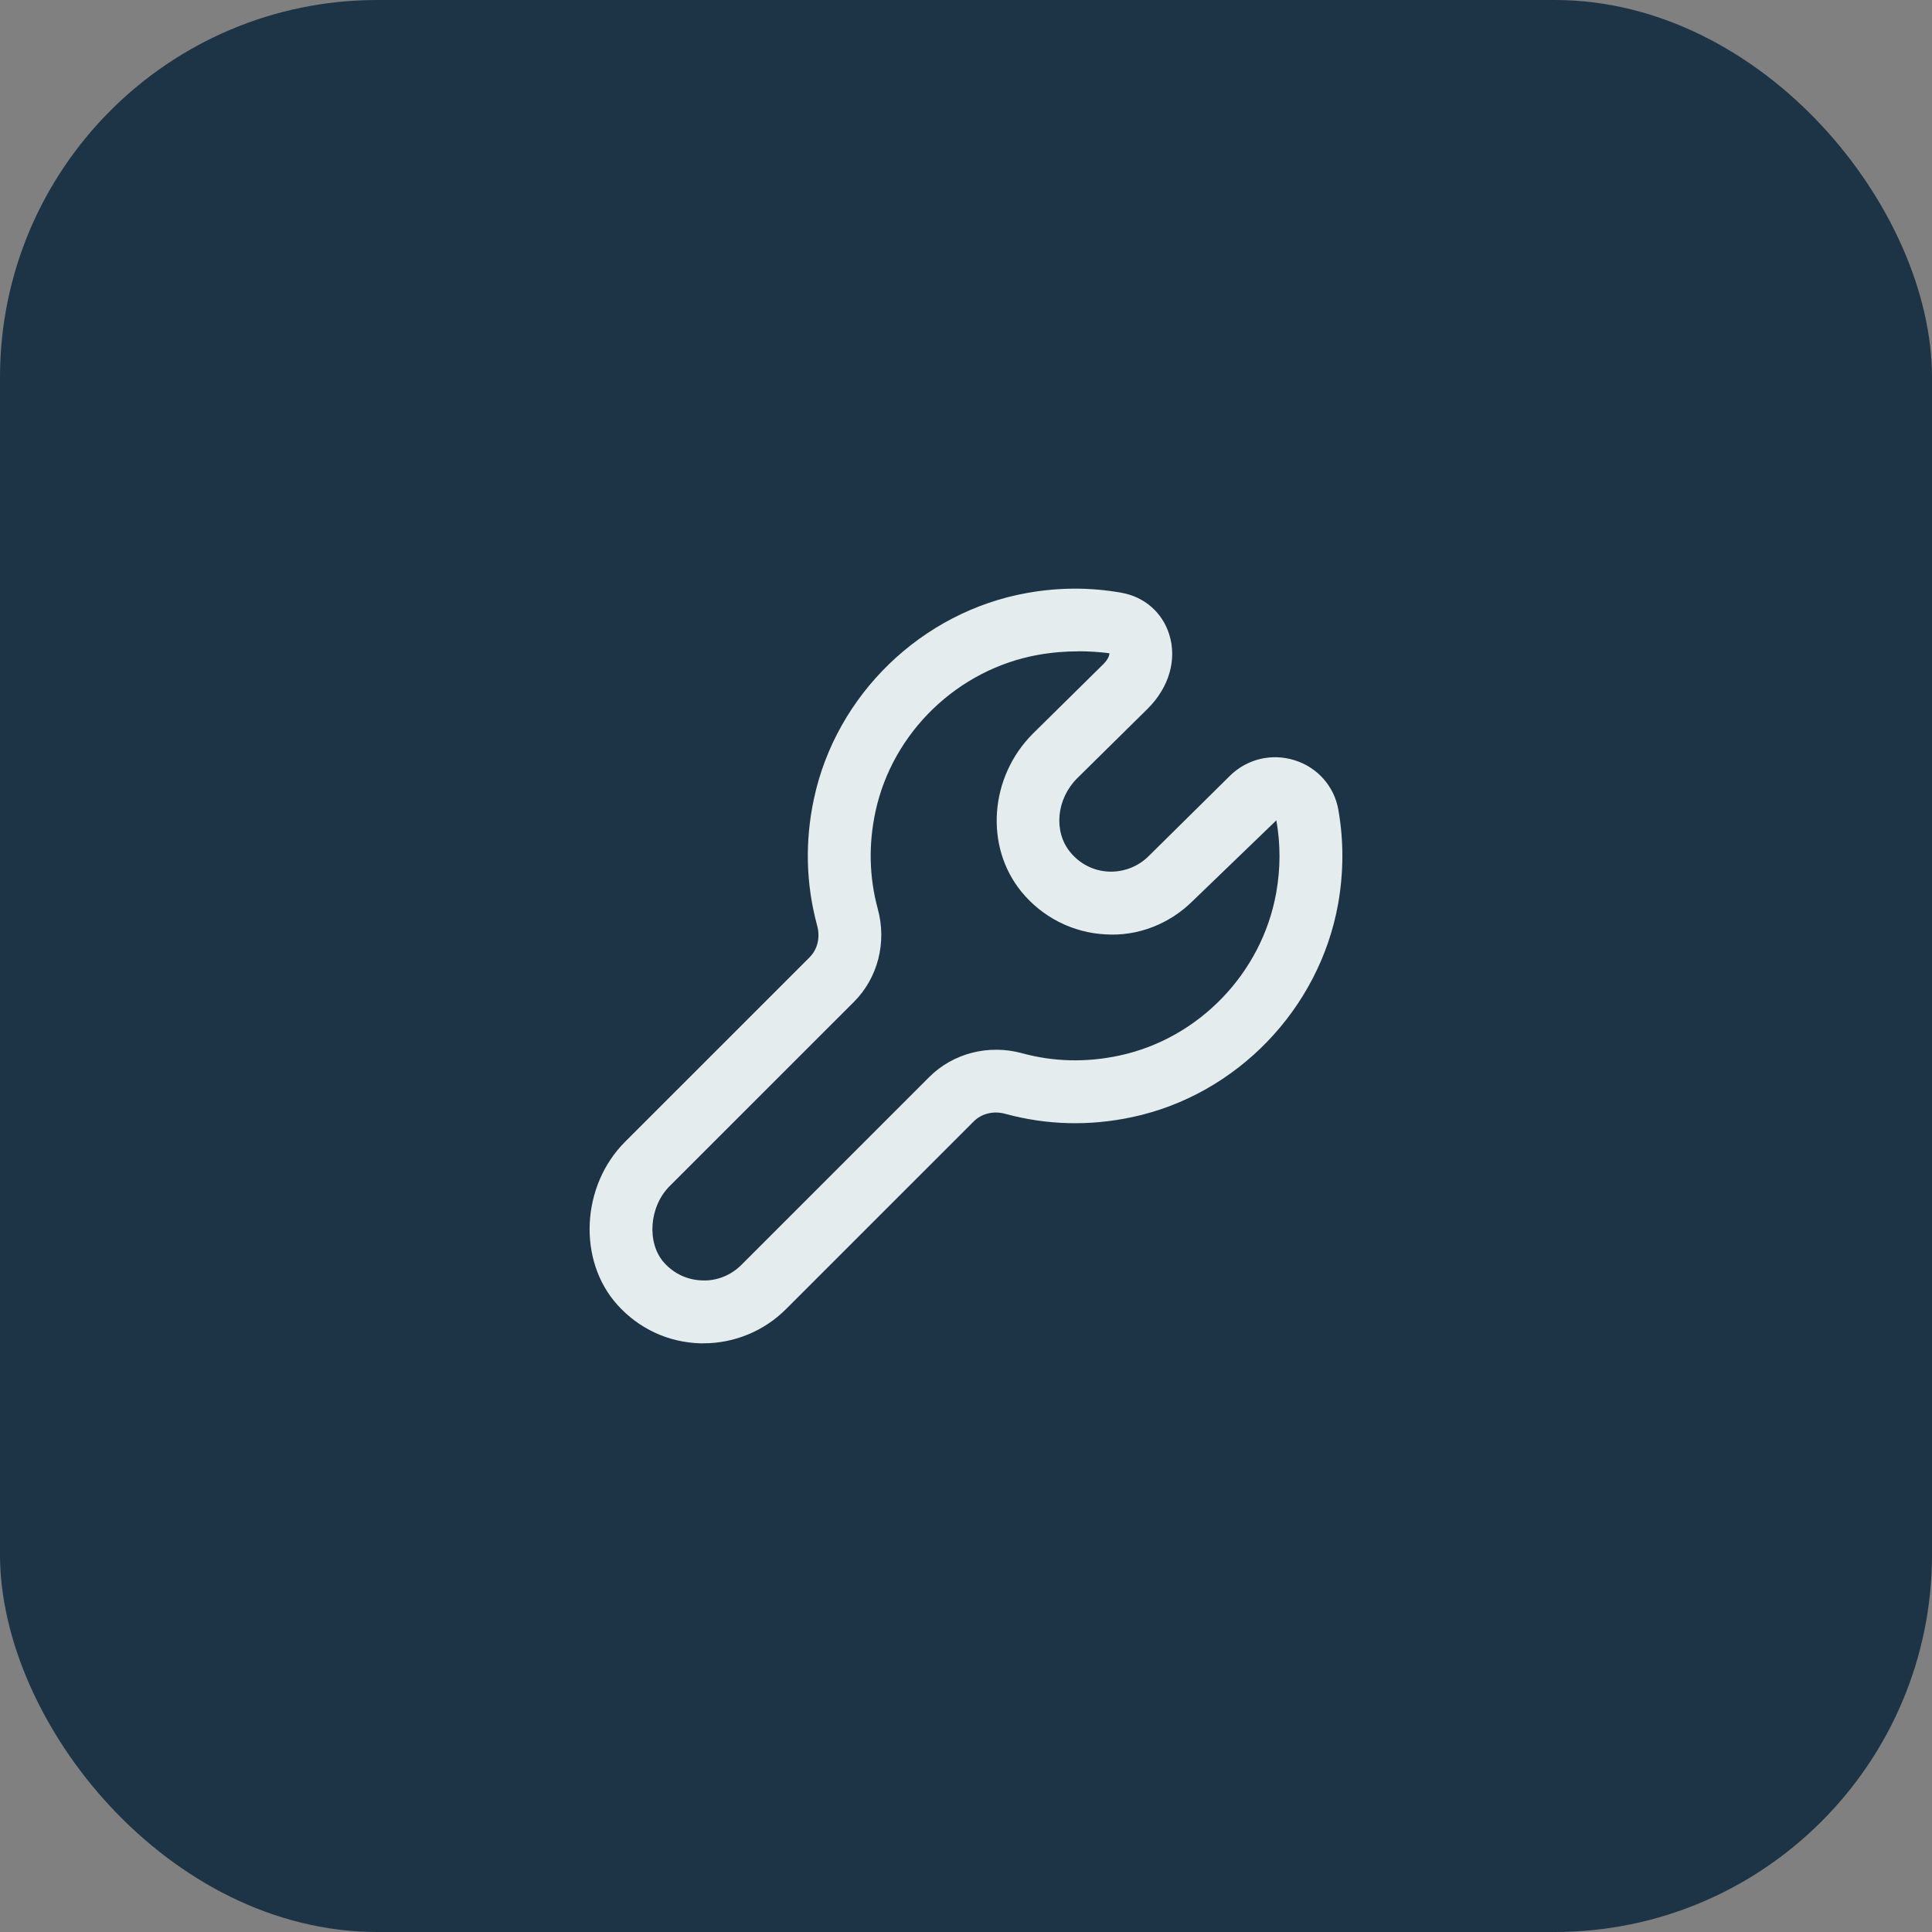
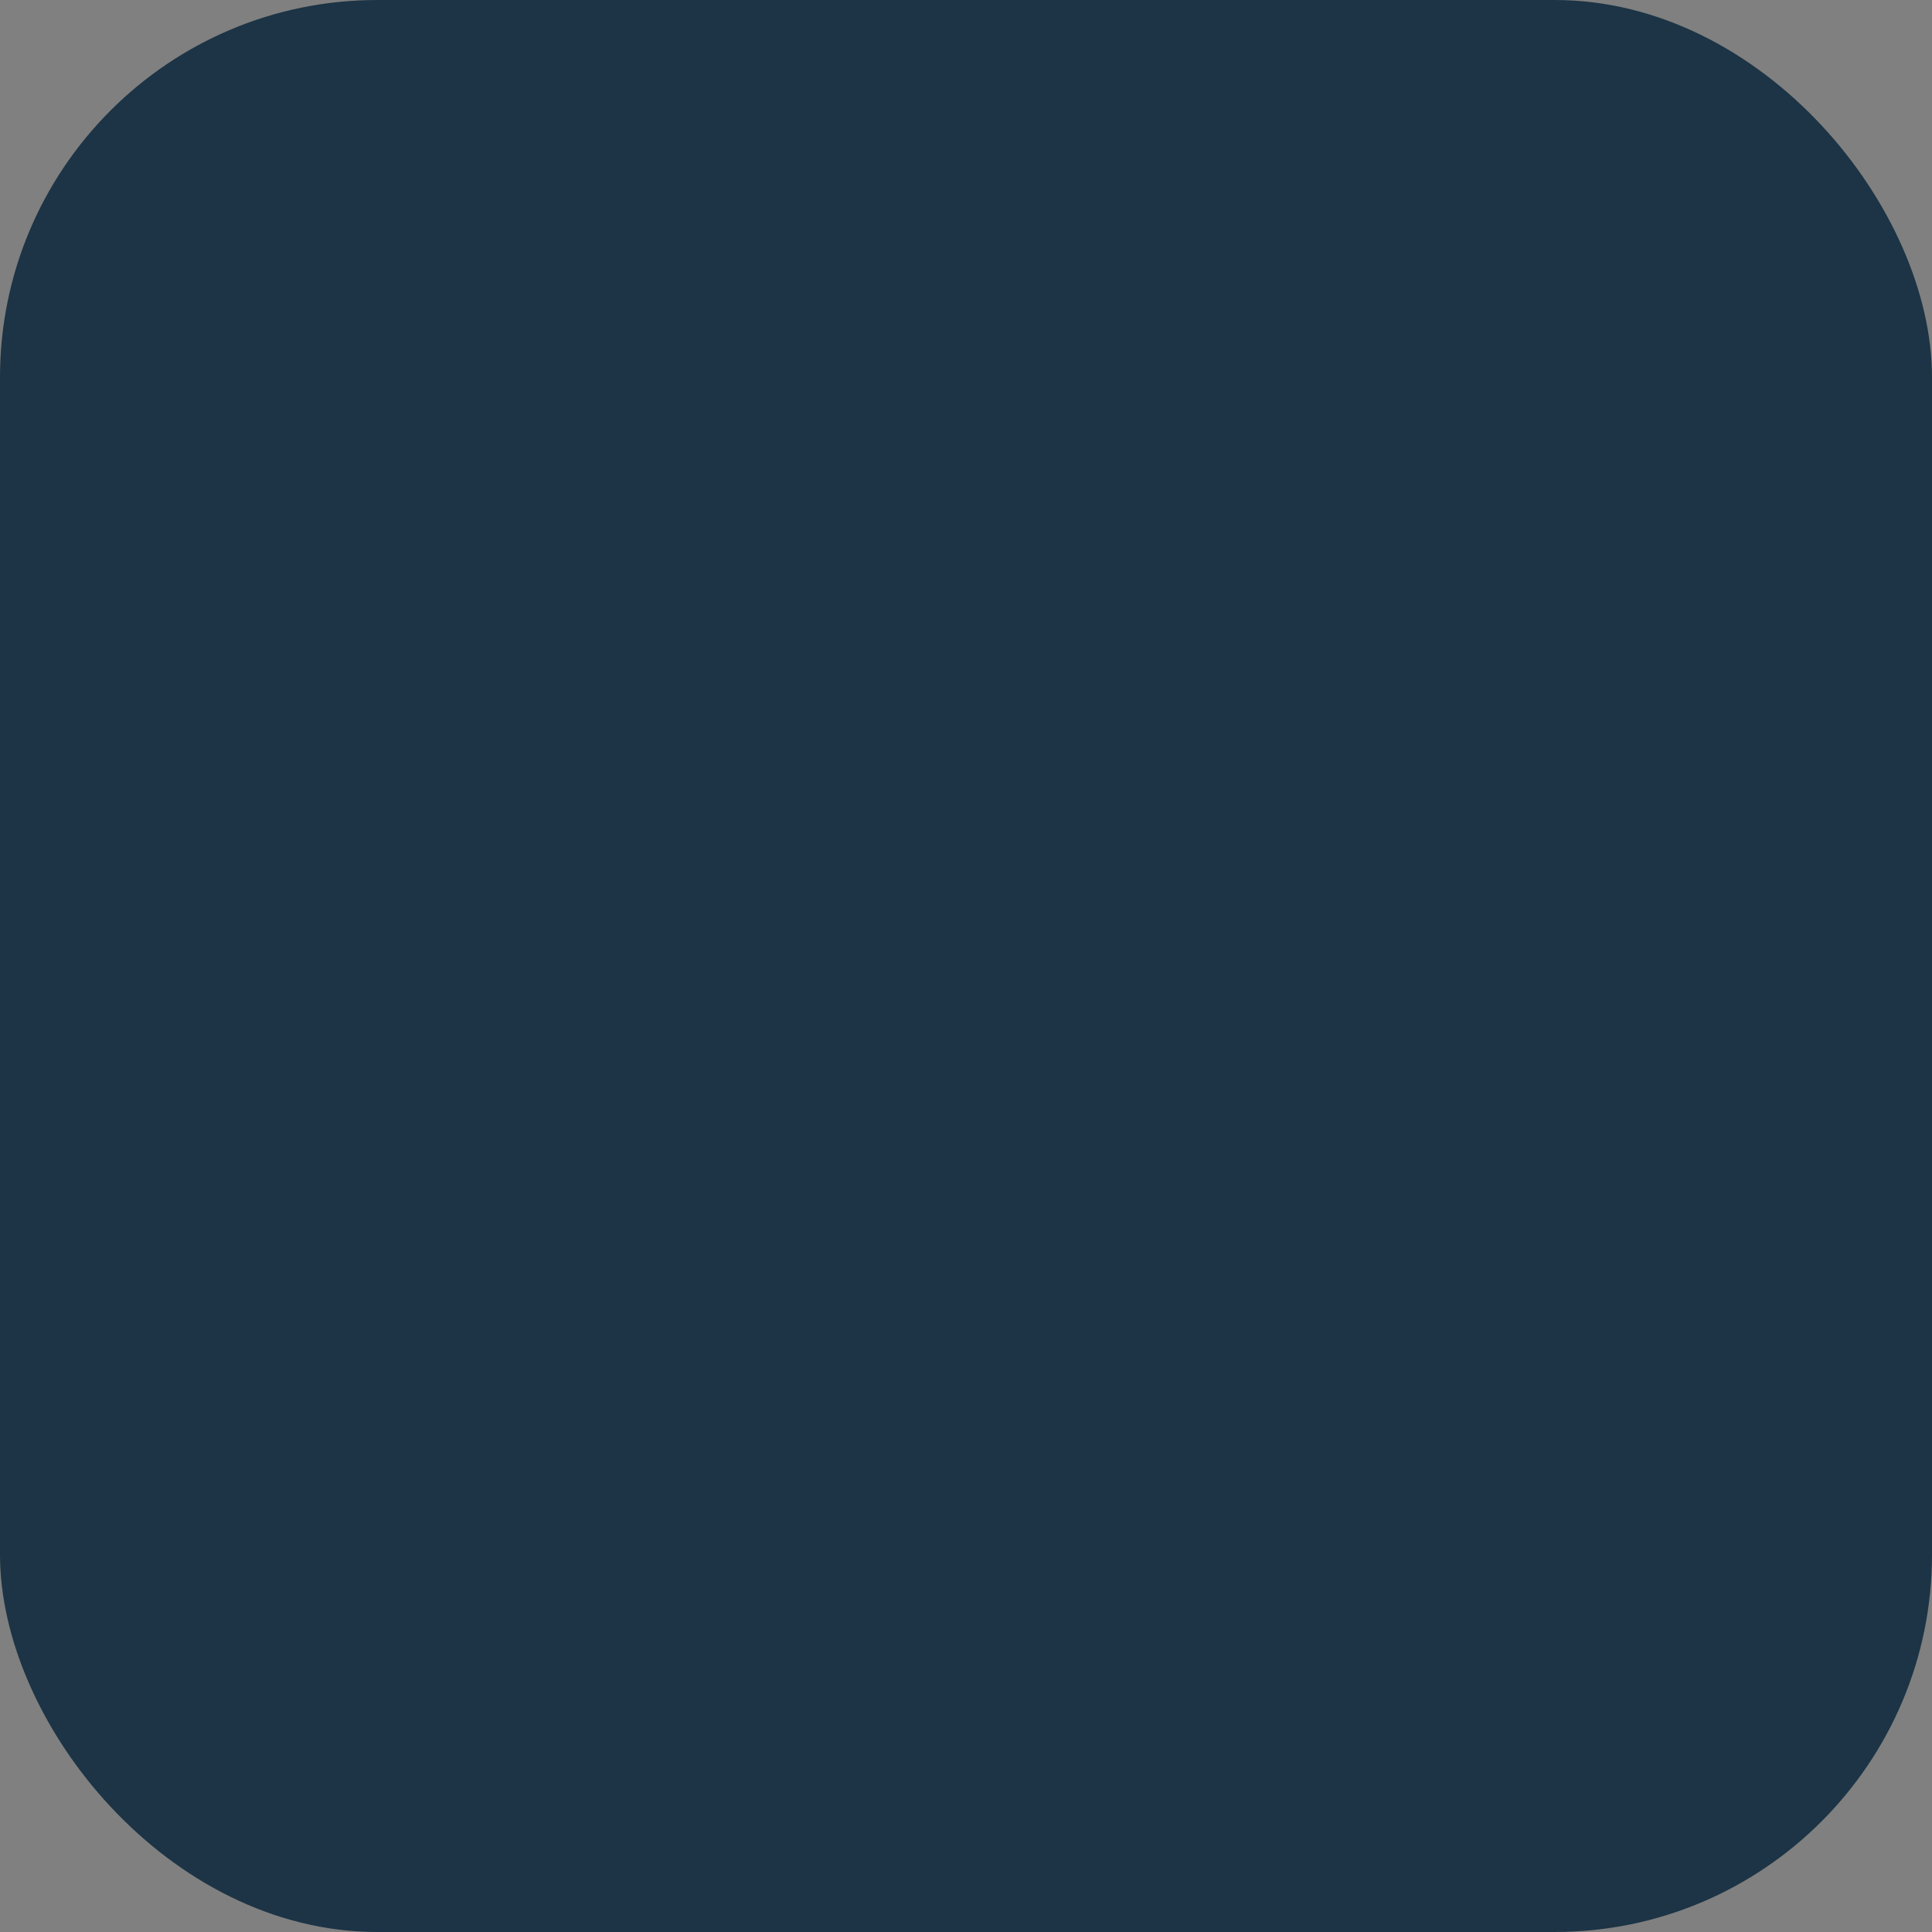
<svg xmlns="http://www.w3.org/2000/svg" viewBox="0 0 512 512">
  <rect x="0" y="0" width="512" height="512" fill="#808080" stroke="none" />
  <defs>
    <style>.cls-1{fill:#1c3445;}.cls-2{fill:#e4eced;}</style>
  </defs>
  <g id="Layer_2">
    <rect class="cls-1" x="0" y="0" width="512" height="512" rx="100" ry="100" />
  </g>
  <g id="Layer_1">
-     <path class="cls-2" d="M186.482,356h-.792c-8.517-.225-16.358-3.85-22.075-10.2-10.575-11.741-9.642-31.533,2.033-43.208l48.899-48.891c2.108-2.117,2.867-5.258,2.008-8.408-2.983-10.983-3.275-22.3-.85-33.633,5.9-27.625,28.591-49.533,56.474-54.516,8.383-1.5,16.791-1.533,25.016-.058,6.092,1.075,10.825,5.208,12.666,11.041,2.092,6.658-.025,14.008-5.683,19.658l-18.725,18.475c-5.483,5.483-6.317,14.083-1.85,19.541,2.567,3.15,6.183,4.983,10.183,5.183,3.933.167,7.8-1.292,10.591-4.075l21.5-21.25c4.492-4.492,11.1-6.125,17.25-4.175,6.025,1.892,10.45,6.9,11.541,13.058h0c1.458,8.225,1.433,16.65-.058,25.025-5,27.891-26.908,50.582-54.532,56.474-11.358,2.425-22.675,2.133-33.633-.858-3.142-.867-6.283-.1-8.4,2.008l-49.799,49.791c-5.75,5.75-13.641,9.008-21.766,9.008v.008ZM285.83,172.611c-3.517,0-7.117.292-10.716.933-21.283,3.808-38.616,20.525-43.116,41.591-1.867,8.708-1.65,17.383.633,25.775,2.417,8.85,0,18.258-6.3,24.566l-48.899,48.891c-5.417,5.417-6.1,15.083-1.425,20.275,2.625,2.917,6.225,4.583,10.125,4.683,3.842.158,7.575-1.358,10.341-4.117l49.791-49.791c6.292-6.292,15.708-8.725,24.566-6.308,8.367,2.283,17.041,2.5,25.775.633,21.066-4.492,37.783-21.816,41.599-43.116,1.15-6.433,1.167-12.891.05-19.175v-.058l-22.125,21.325c-6.075,6.075-14.533,9.467-23.175,8.9-8.633-.433-16.741-4.542-22.241-11.275-9.825-11.991-8.508-30.408,3.008-41.916l18.725-18.475c1.492-1.5,1.592-2.617,1.533-2.842-2.625-.325-5.358-.517-8.133-.517l-.017.017Z" />
-   </g>
+     </g>
</svg>